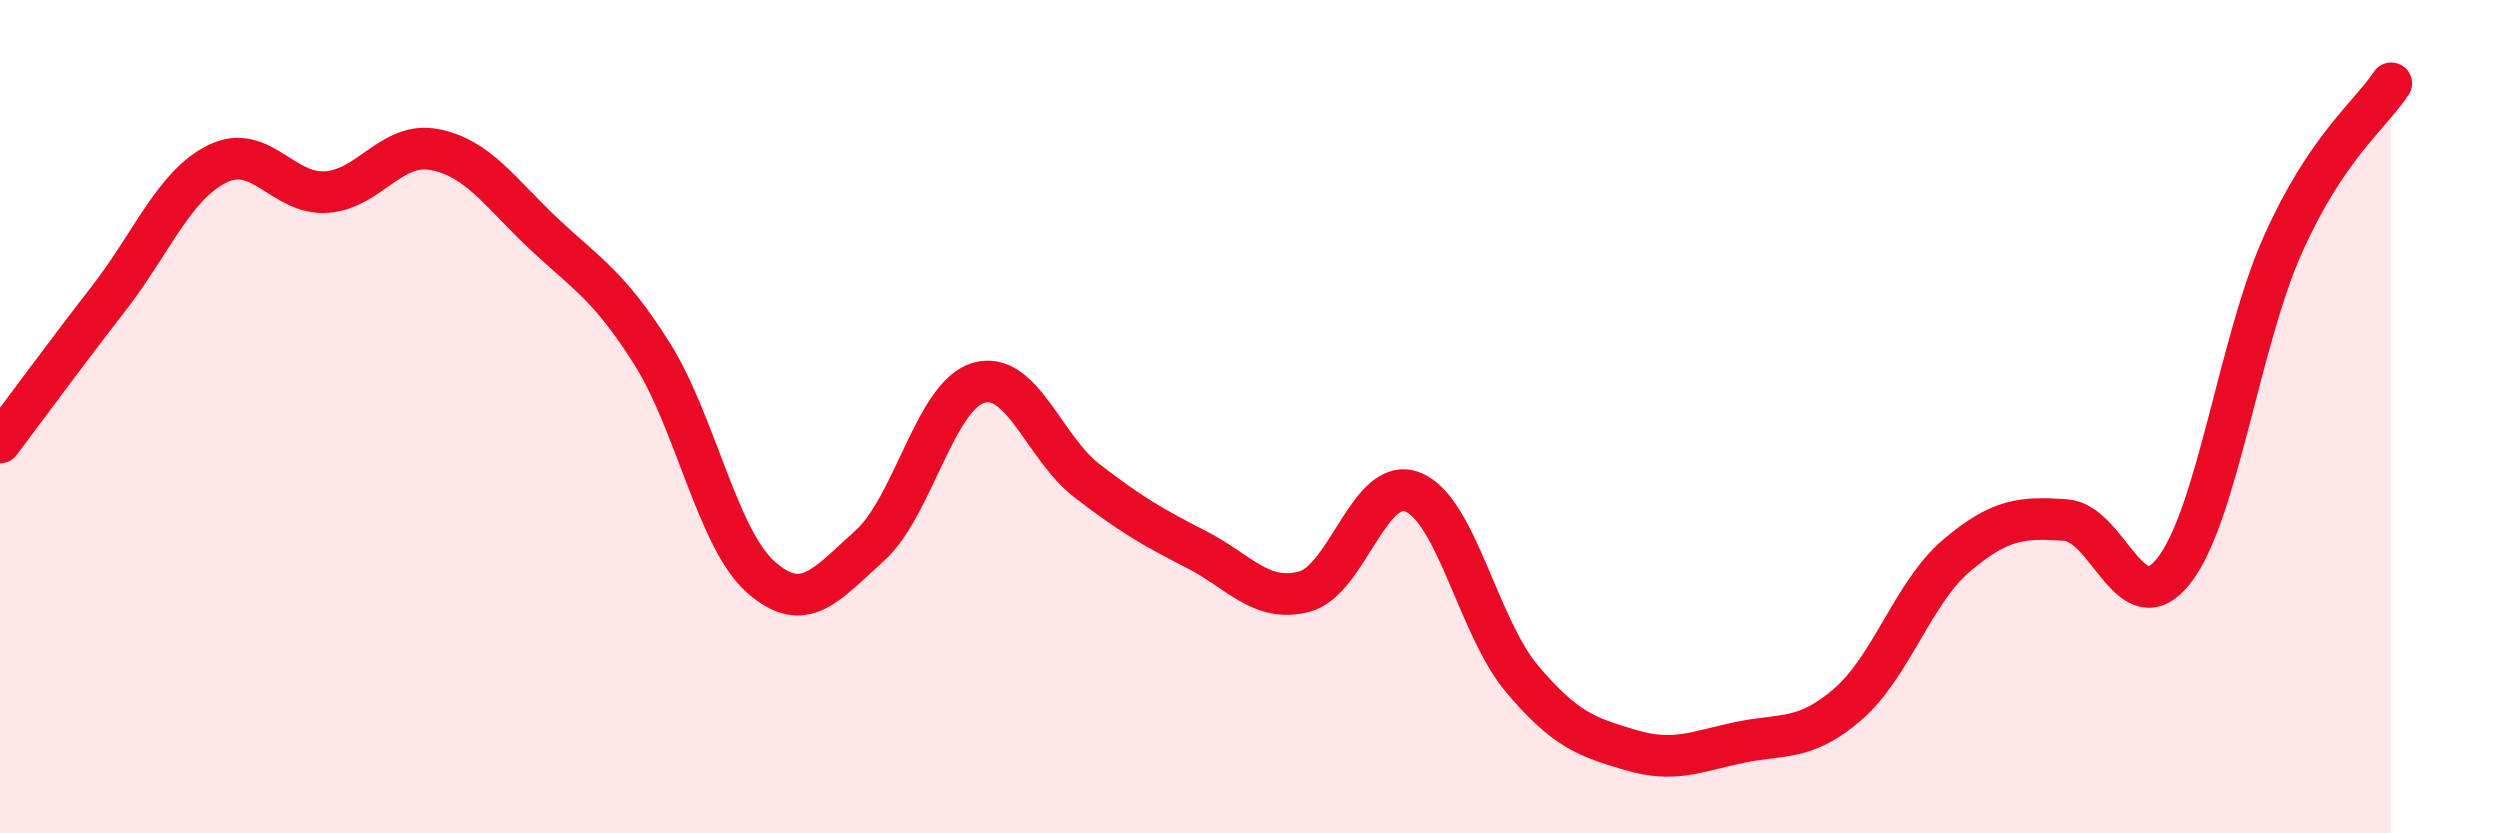
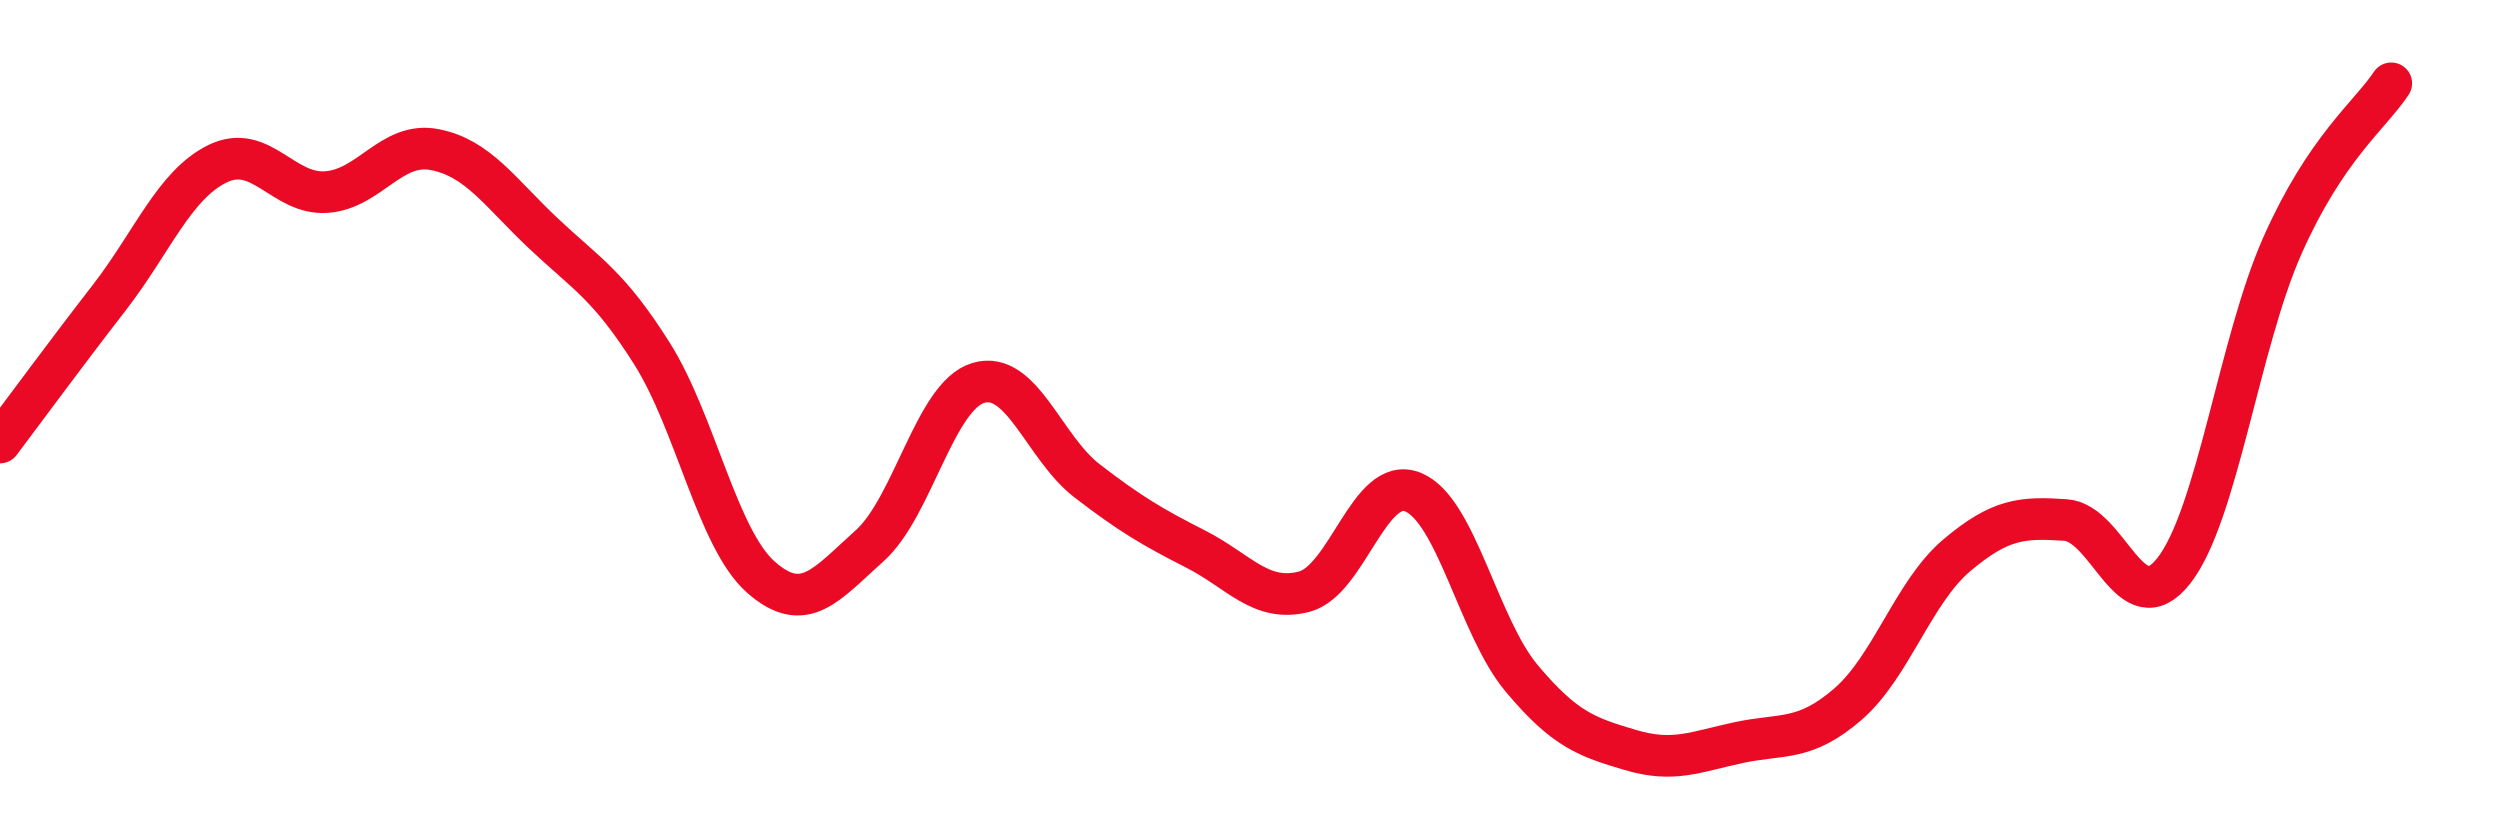
<svg xmlns="http://www.w3.org/2000/svg" width="60" height="20" viewBox="0 0 60 20">
-   <path d="M 0,10.62 C 0.52,9.93 1.57,8.5 2.61,7.16 C 3.65,5.82 4.18,4.44 5.22,3.93 C 6.26,3.42 6.79,4.68 7.83,4.61 C 8.87,4.54 9.39,3.39 10.43,3.59 C 11.47,3.79 12,4.62 13.04,5.6 C 14.08,6.58 14.61,6.84 15.65,8.49 C 16.69,10.14 17.22,12.93 18.26,13.85 C 19.3,14.77 19.83,14.03 20.87,13.1 C 21.91,12.17 22.44,9.5 23.48,9.19 C 24.52,8.88 25.05,10.74 26.09,11.54 C 27.13,12.34 27.66,12.65 28.7,13.18 C 29.74,13.71 30.26,14.47 31.3,14.2 C 32.34,13.93 32.87,11.39 33.91,11.81 C 34.95,12.23 35.48,15.04 36.52,16.28 C 37.56,17.52 38.09,17.69 39.13,18 C 40.17,18.31 40.7,18.04 41.74,17.82 C 42.78,17.6 43.31,17.8 44.35,16.9 C 45.39,16 45.92,14.21 46.96,13.33 C 48,12.45 48.53,12.41 49.57,12.48 C 50.61,12.55 51.13,15.02 52.17,13.7 C 53.21,12.38 53.74,8.23 54.78,5.89 C 55.82,3.55 56.87,2.78 57.39,2L57.39 20L0 20Z" fill="#EB0A25" opacity="0.1" stroke-linecap="round" stroke-linejoin="round" />
  <path d="M 0,10.62 C 0.52,9.93 1.57,8.5 2.61,7.16 C 3.65,5.82 4.18,4.44 5.22,3.93 C 6.26,3.42 6.79,4.68 7.83,4.61 C 8.87,4.54 9.39,3.39 10.43,3.59 C 11.47,3.79 12,4.62 13.04,5.6 C 14.08,6.58 14.61,6.84 15.65,8.49 C 16.69,10.14 17.22,12.93 18.26,13.85 C 19.3,14.77 19.83,14.03 20.87,13.1 C 21.91,12.17 22.44,9.5 23.48,9.19 C 24.52,8.88 25.05,10.74 26.09,11.54 C 27.13,12.34 27.66,12.65 28.7,13.18 C 29.74,13.71 30.26,14.47 31.3,14.2 C 32.34,13.93 32.87,11.39 33.91,11.81 C 34.95,12.23 35.48,15.04 36.52,16.28 C 37.56,17.52 38.09,17.69 39.13,18 C 40.17,18.31 40.7,18.04 41.74,17.82 C 42.78,17.6 43.31,17.8 44.35,16.9 C 45.39,16 45.92,14.21 46.96,13.33 C 48,12.45 48.53,12.41 49.57,12.48 C 50.61,12.55 51.13,15.02 52.17,13.7 C 53.21,12.38 53.74,8.23 54.78,5.89 C 55.82,3.55 56.87,2.78 57.39,2" stroke="#EB0A25" stroke-width="1" fill="none" stroke-linecap="round" stroke-linejoin="round" />
</svg>